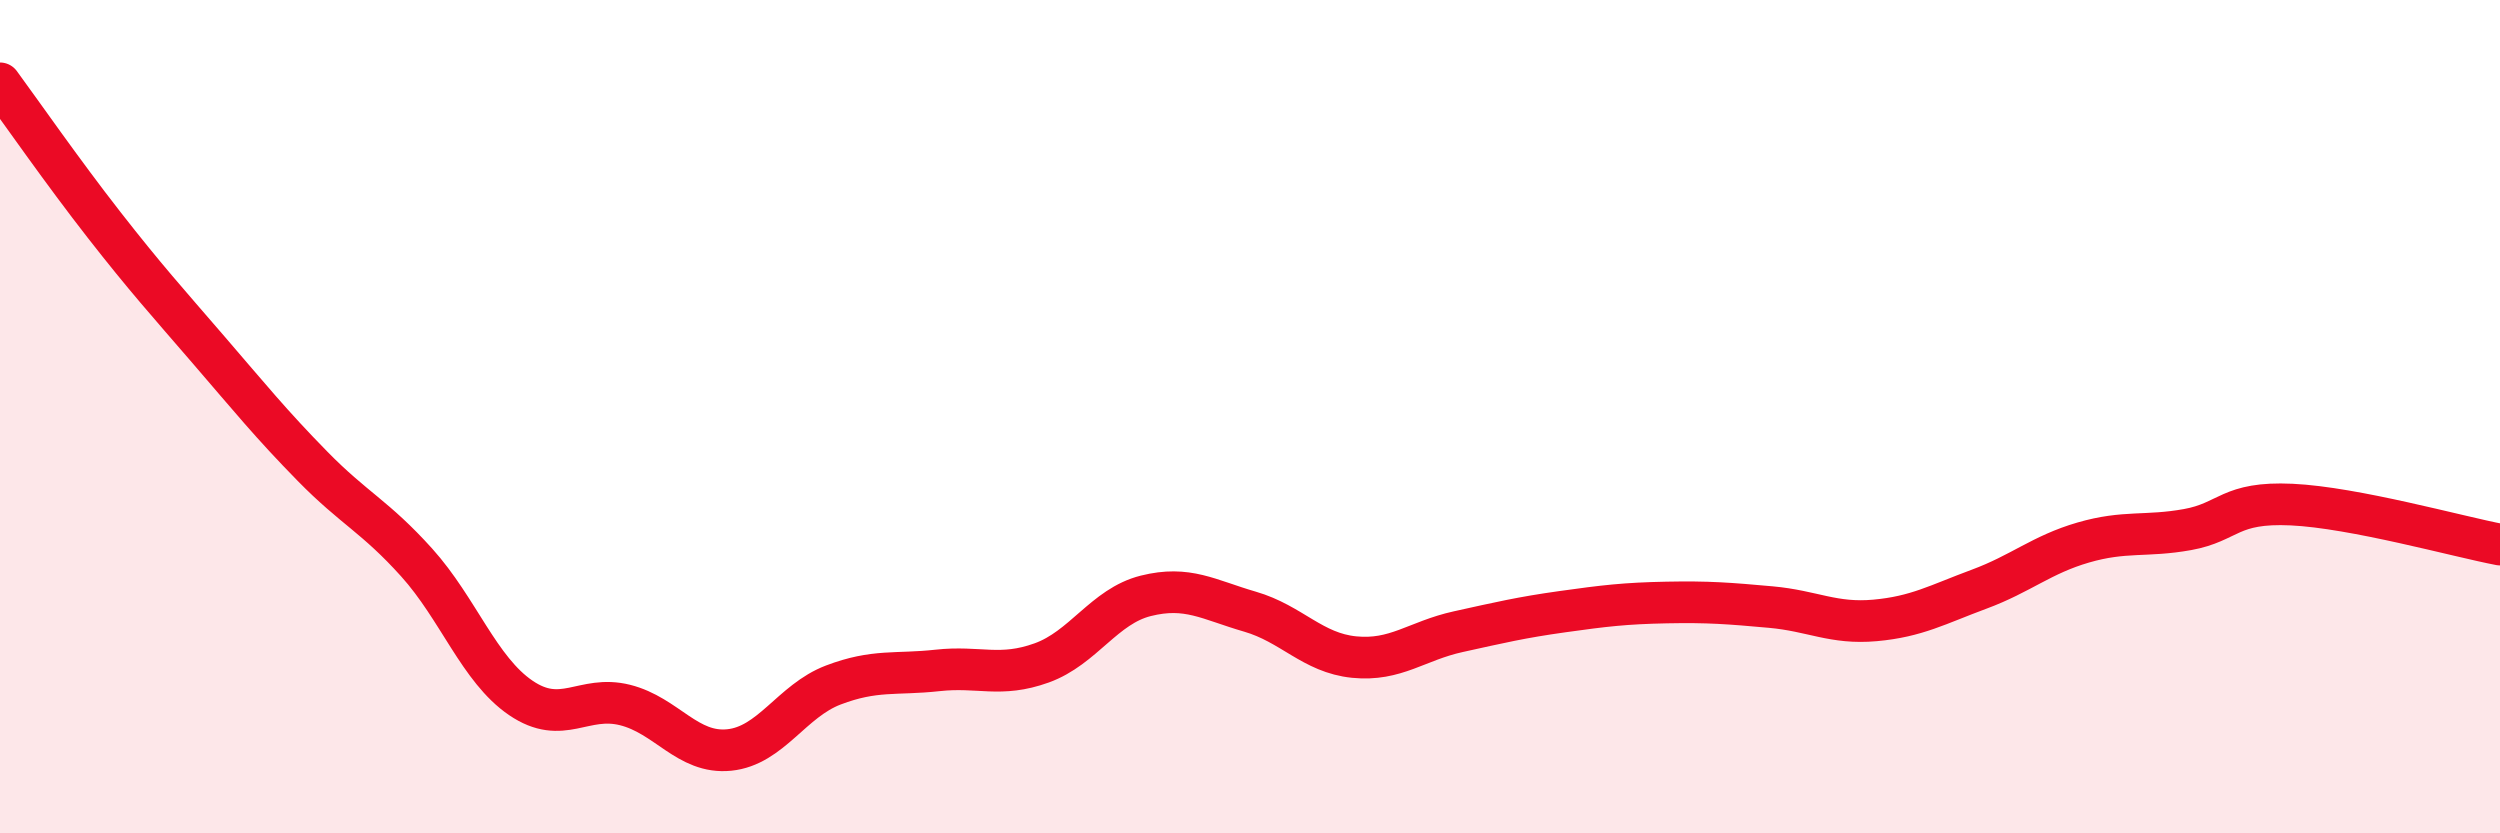
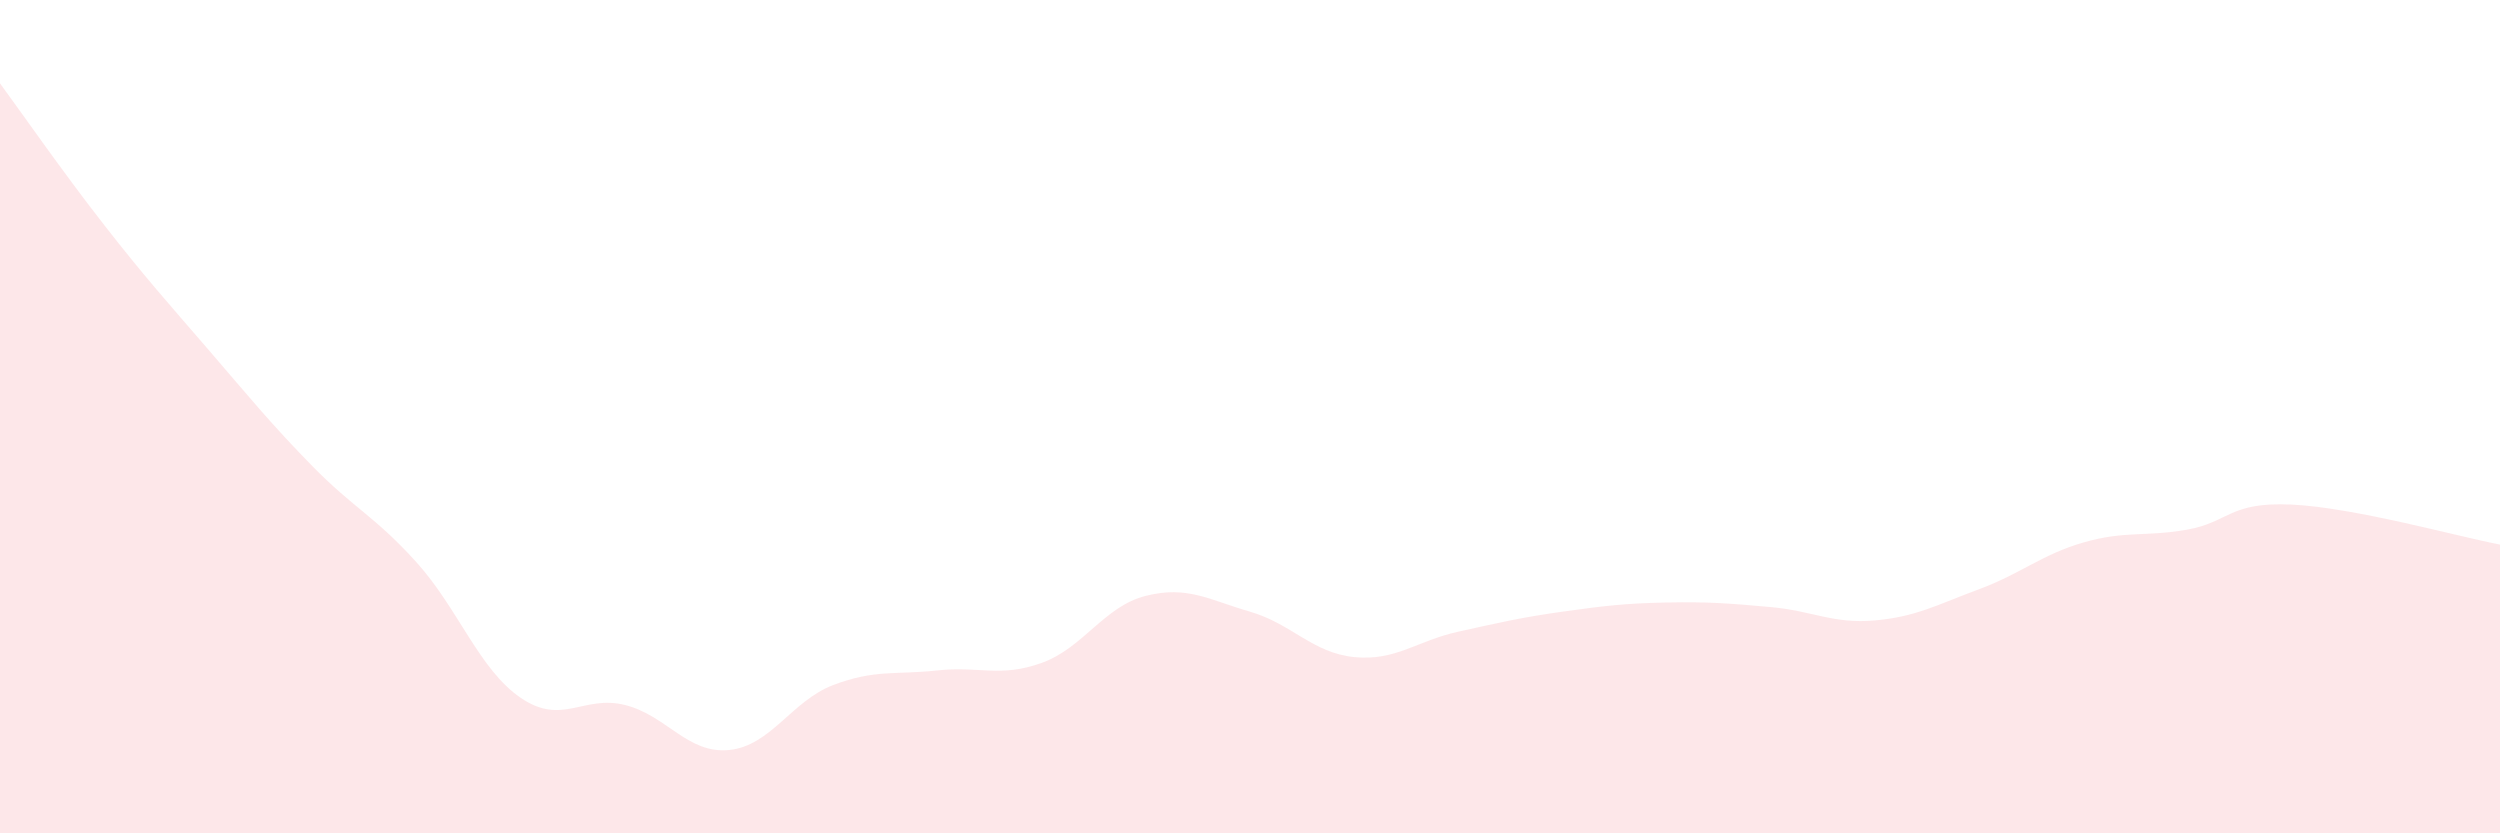
<svg xmlns="http://www.w3.org/2000/svg" width="60" height="20" viewBox="0 0 60 20">
  <path d="M 0,2 C 0.5,2.68 1.5,4.12 2.5,5.4 C 3.5,6.68 4,7.23 5,8.39 C 6,9.55 6.5,10.17 7.5,11.19 C 8.5,12.21 9,12.39 10,13.5 C 11,14.61 11.5,16.07 12.5,16.75 C 13.5,17.43 14,16.67 15,16.92 C 16,17.17 16.5,18.1 17.5,18 C 18.5,17.9 19,16.82 20,16.44 C 21,16.06 21.5,16.2 22.5,16.09 C 23.5,15.98 24,16.27 25,15.91 C 26,15.55 26.5,14.55 27.5,14.3 C 28.5,14.05 29,14.39 30,14.68 C 31,14.97 31.5,15.67 32.5,15.77 C 33.5,15.87 34,15.38 35,15.16 C 36,14.94 36.5,14.82 37.5,14.68 C 38.5,14.54 39,14.48 40,14.46 C 41,14.44 41.5,14.48 42.5,14.57 C 43.5,14.66 44,14.98 45,14.89 C 46,14.8 46.5,14.51 47.5,14.14 C 48.5,13.77 49,13.31 50,13.02 C 51,12.73 51.5,12.89 52.5,12.71 C 53.5,12.53 53.5,12.04 55,12.11 C 56.5,12.18 59,12.88 60,13.07L60 20L0 20Z" fill="#EB0A25" opacity="0.1" stroke-linecap="round" stroke-linejoin="round" />
-   <path d="M 0,2 C 0.5,2.68 1.5,4.12 2.5,5.4 C 3.5,6.68 4,7.23 5,8.39 C 6,9.55 6.5,10.17 7.5,11.19 C 8.5,12.21 9,12.39 10,13.5 C 11,14.61 11.5,16.07 12.5,16.75 C 13.5,17.43 14,16.67 15,16.92 C 16,17.17 16.5,18.1 17.5,18 C 18.5,17.9 19,16.82 20,16.44 C 21,16.06 21.5,16.2 22.5,16.09 C 23.5,15.98 24,16.27 25,15.91 C 26,15.55 26.5,14.55 27.5,14.3 C 28.5,14.05 29,14.39 30,14.68 C 31,14.97 31.5,15.67 32.5,15.77 C 33.5,15.87 34,15.38 35,15.16 C 36,14.94 36.5,14.82 37.5,14.68 C 38.5,14.54 39,14.48 40,14.46 C 41,14.44 41.5,14.48 42.5,14.57 C 43.5,14.66 44,14.98 45,14.89 C 46,14.8 46.5,14.51 47.5,14.14 C 48.5,13.77 49,13.31 50,13.02 C 51,12.73 51.5,12.89 52.5,12.71 C 53.5,12.53 53.5,12.04 55,12.11 C 56.5,12.18 59,12.88 60,13.07" stroke="#EB0A25" stroke-width="1" fill="none" stroke-linecap="round" stroke-linejoin="round" />
</svg>